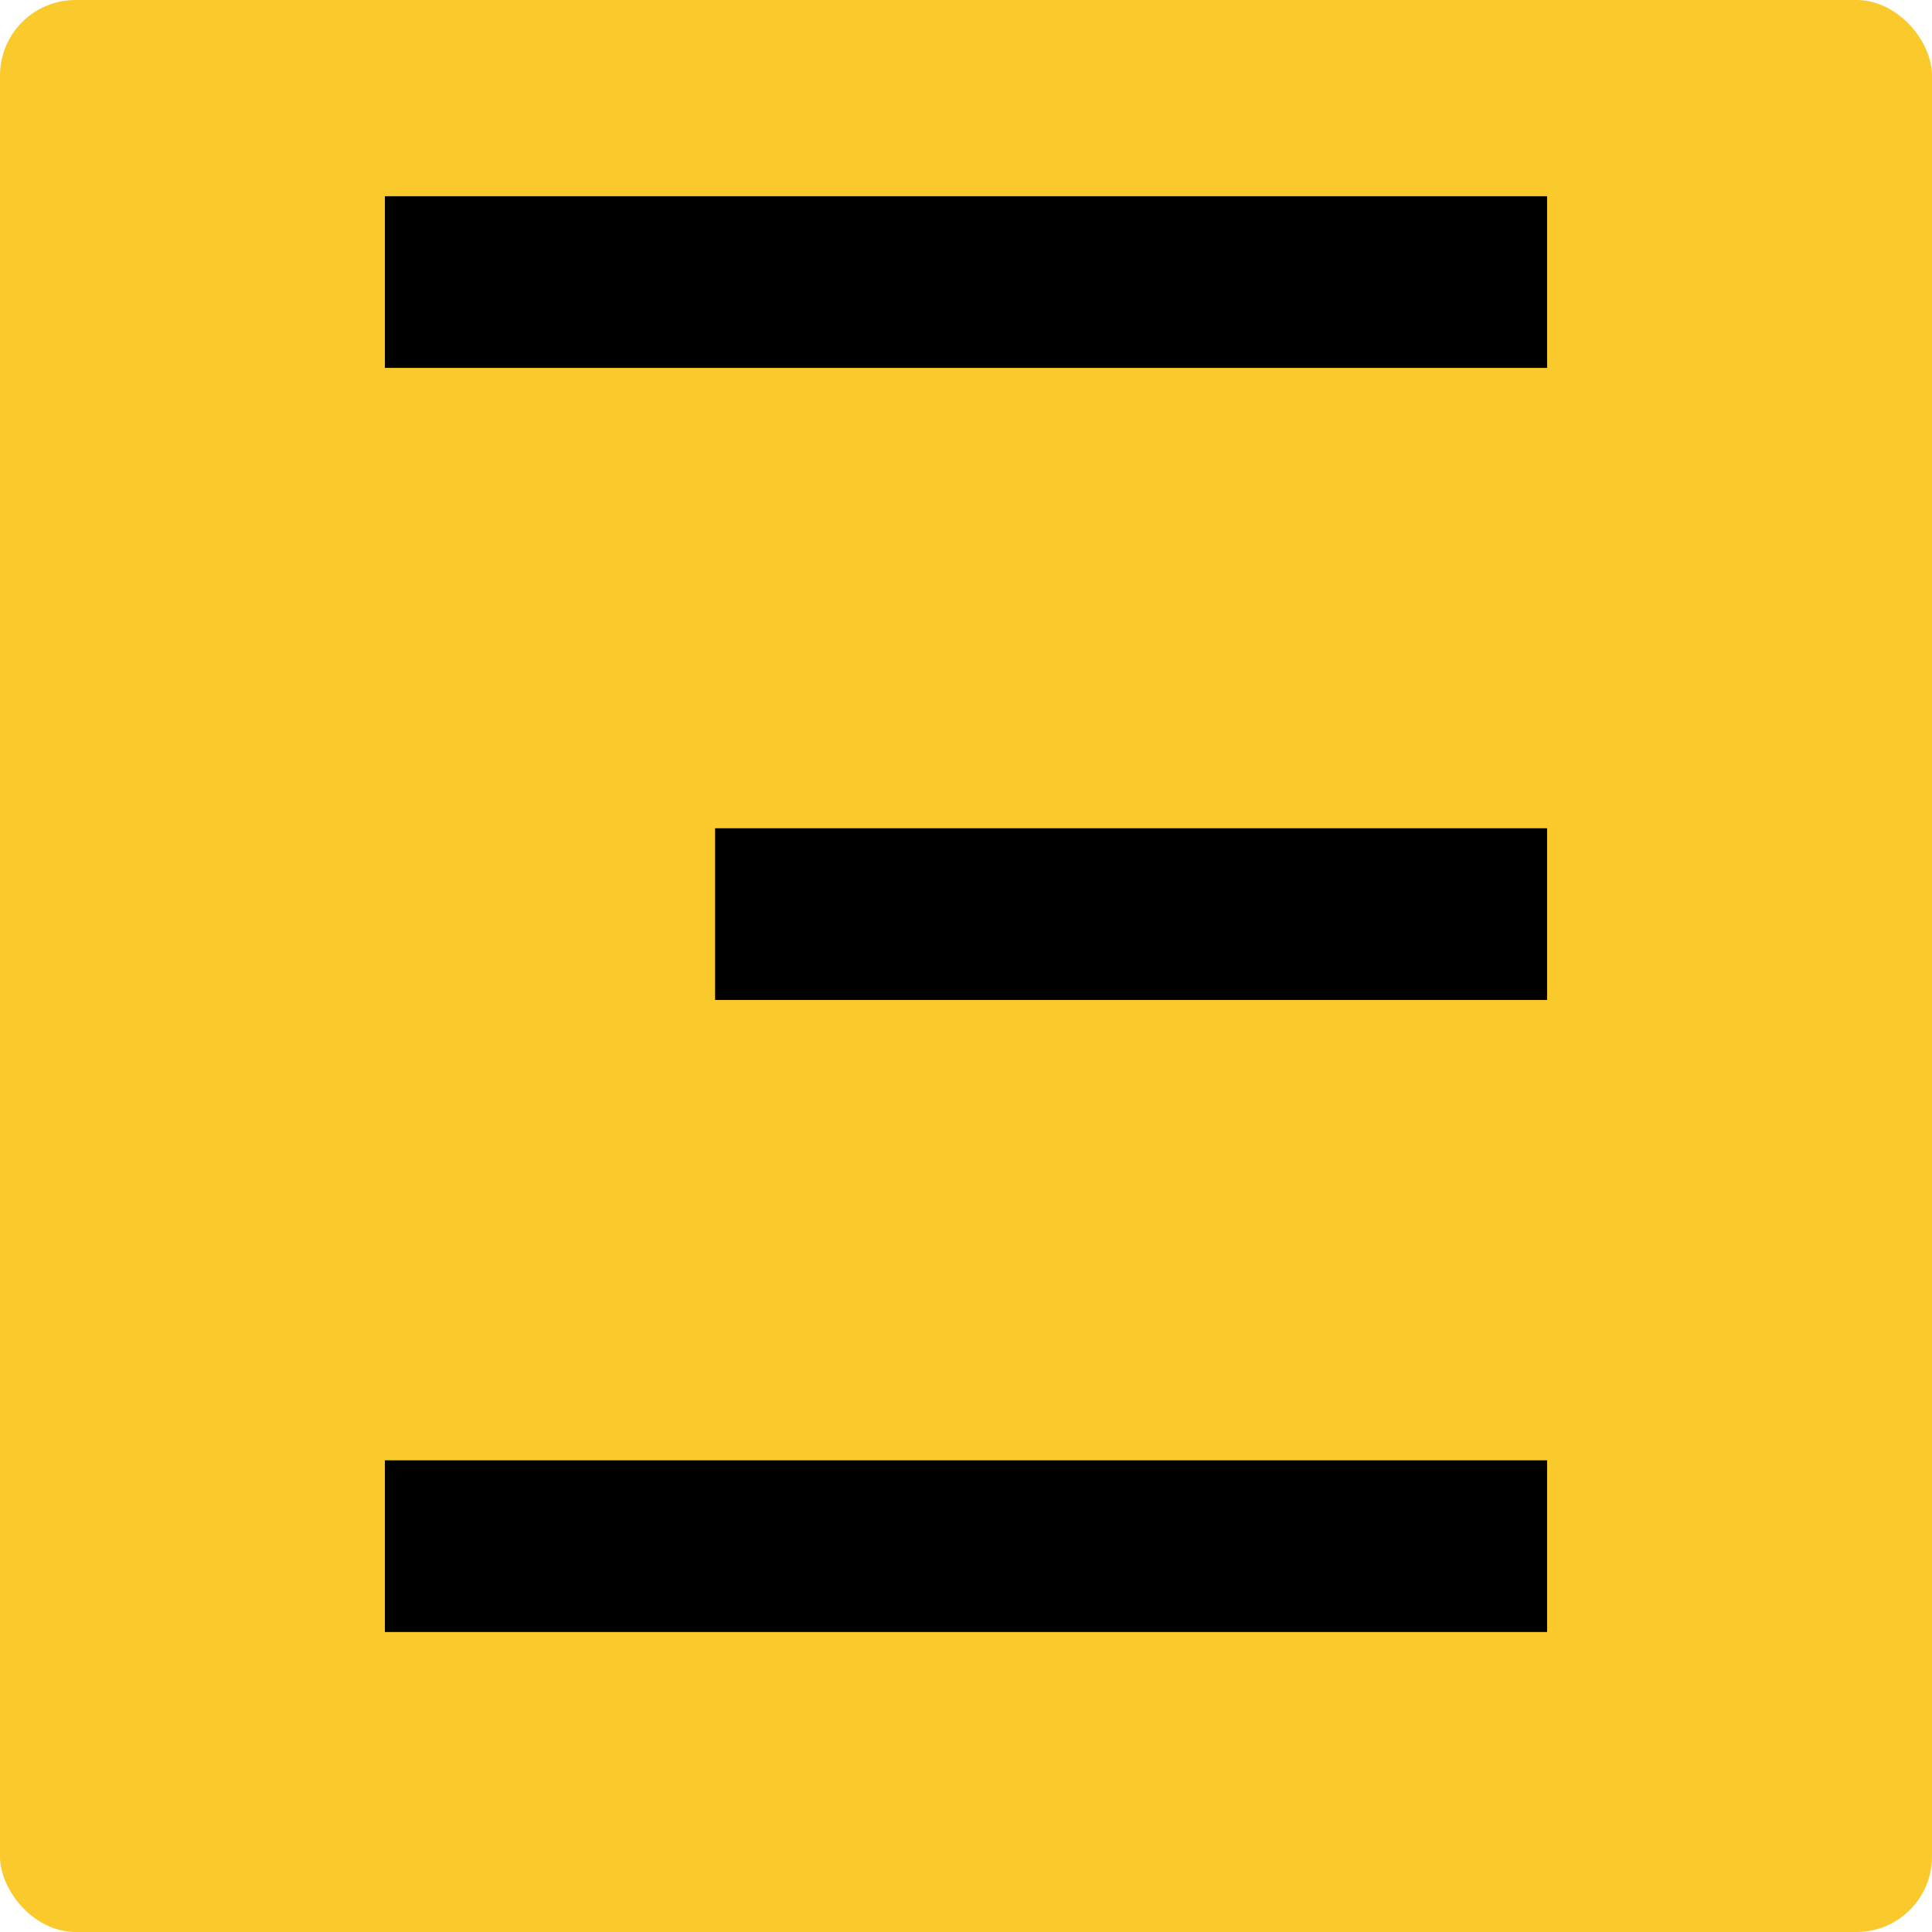
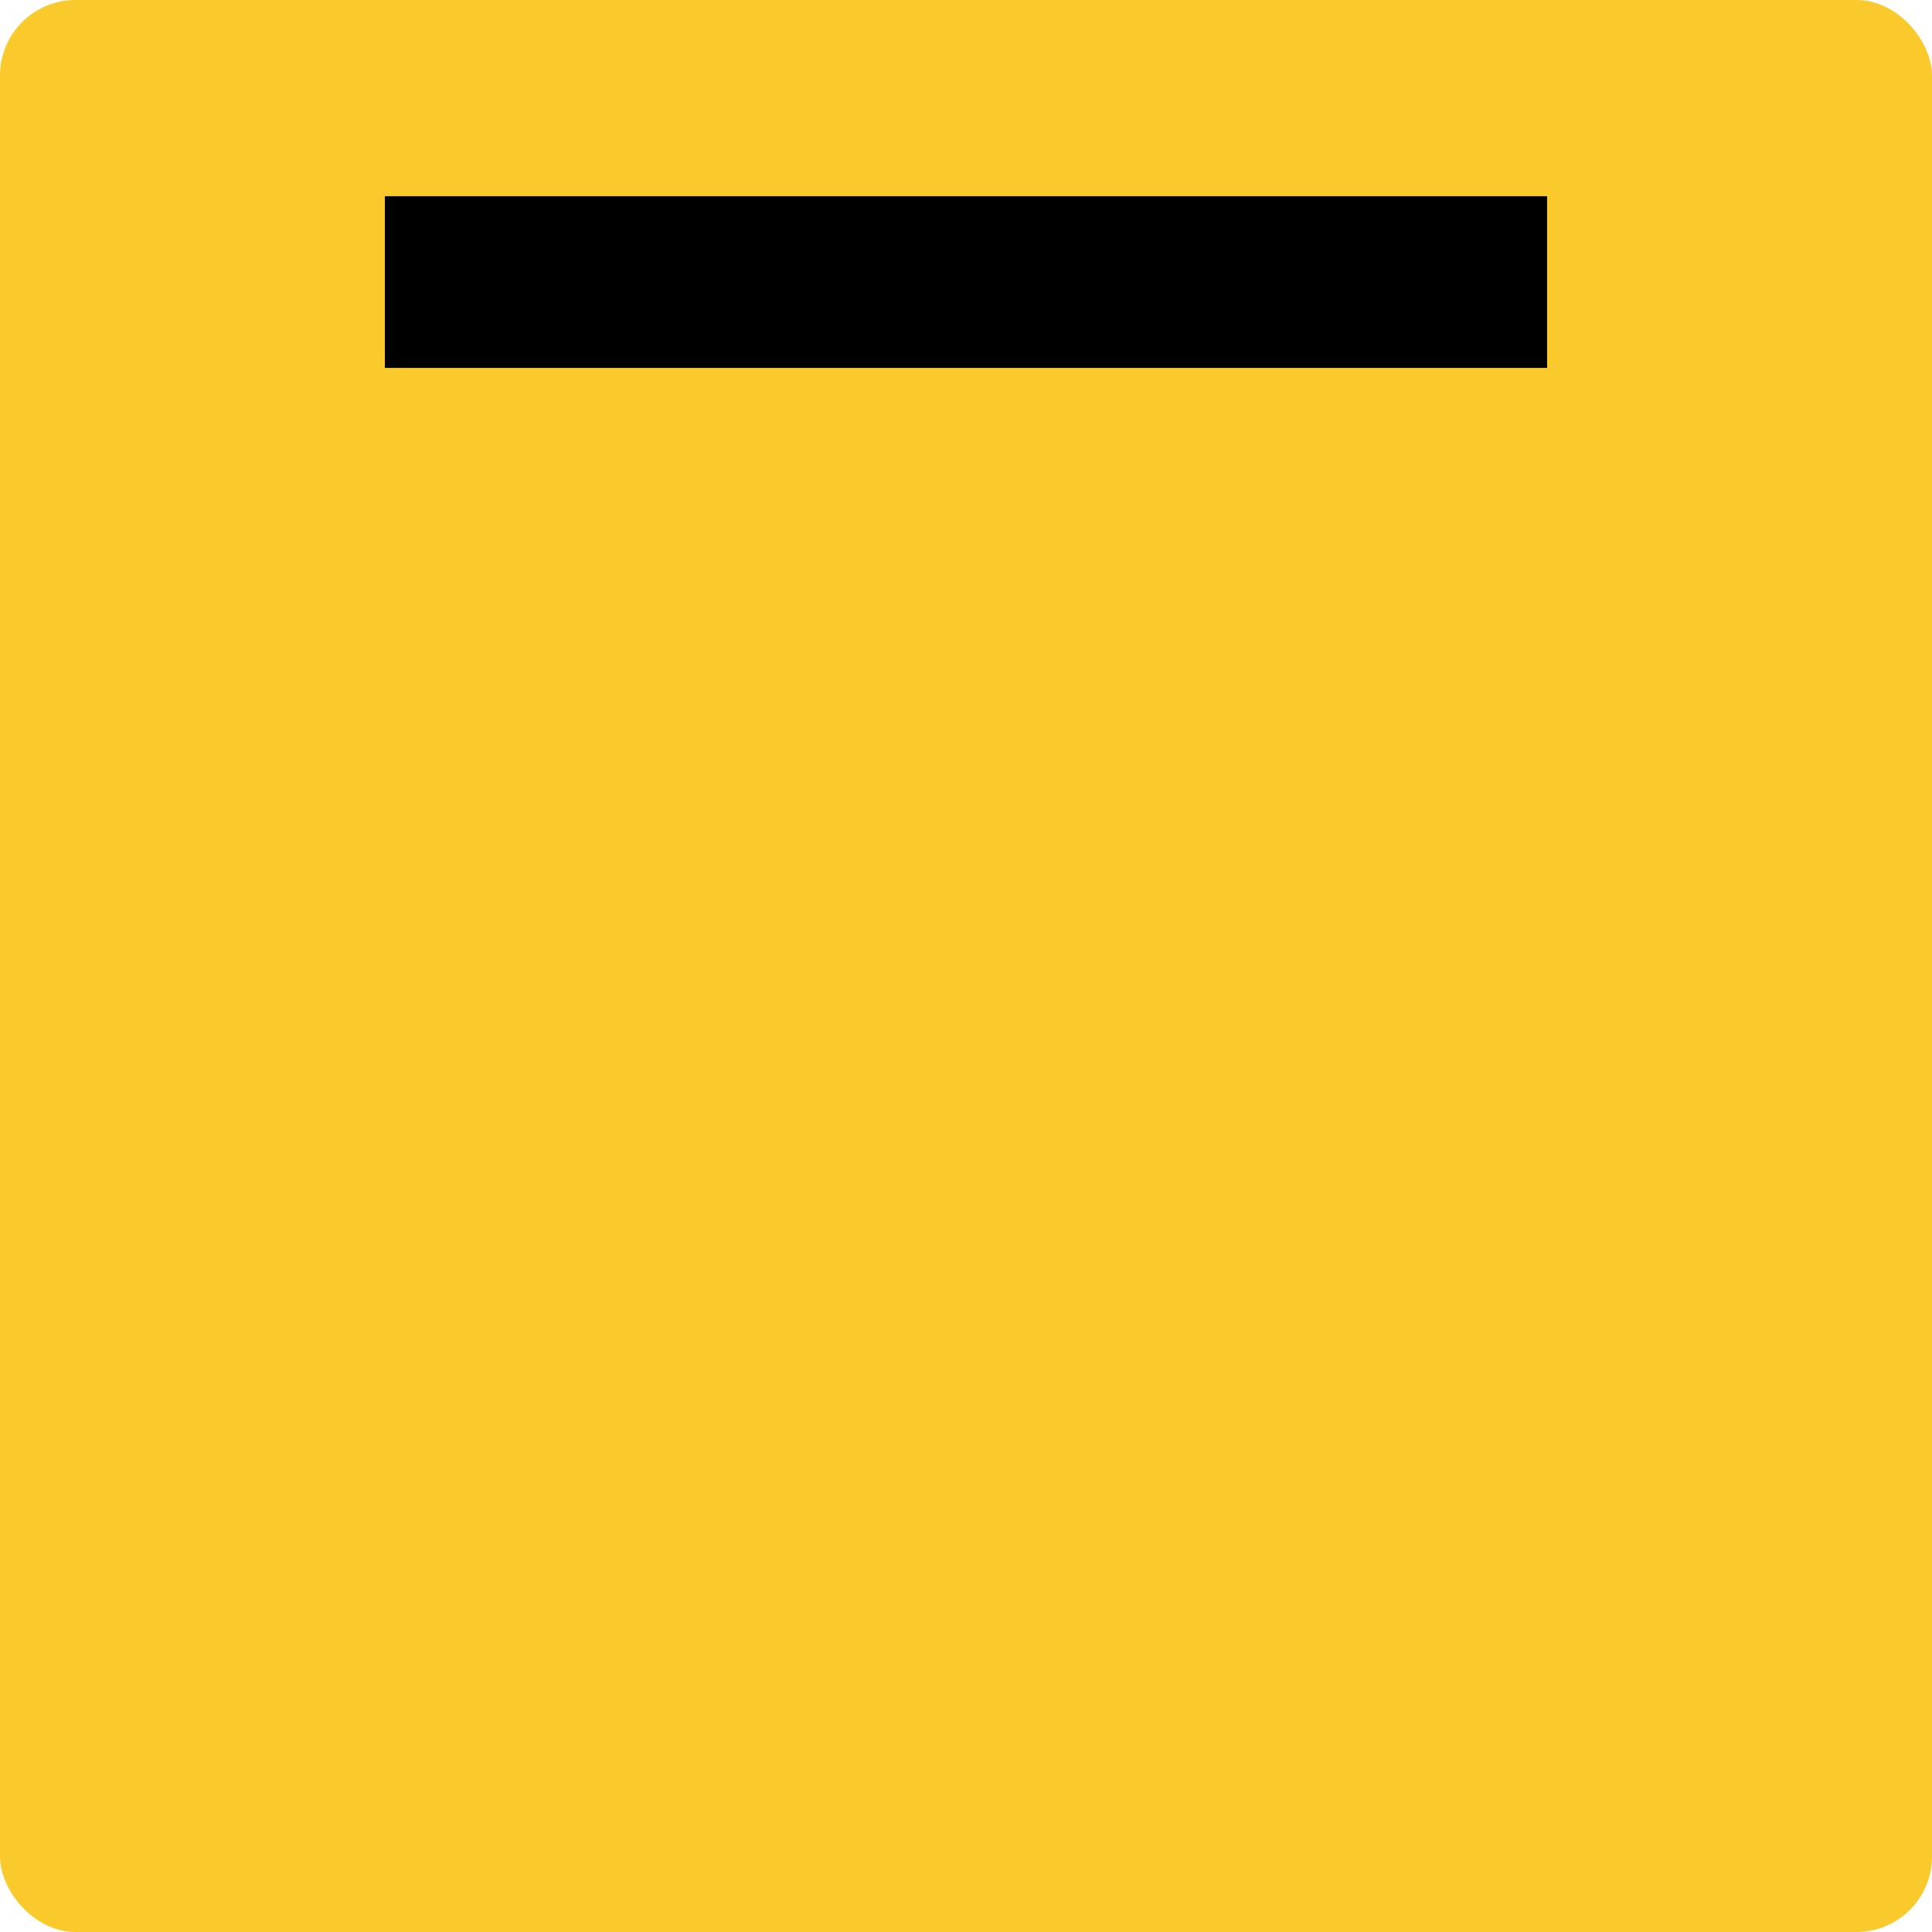
<svg xmlns="http://www.w3.org/2000/svg" width="256" height="256" viewBox="0 0 256 256" fill="none">
  <rect width="256" height="256" rx="10" fill="#FACA2C" />
  <rect x="205" y="26" width="22.75" height="154" transform="rotate(90 205 26)" fill="black" />
-   <rect x="205" y="109.75" width="22.75" height="110.25" transform="rotate(90 205 109.75)" fill="black" />
-   <rect x="205" y="193.5" width="22.75" height="154" transform="rotate(90 205 193.5)" fill="black" />
</svg>